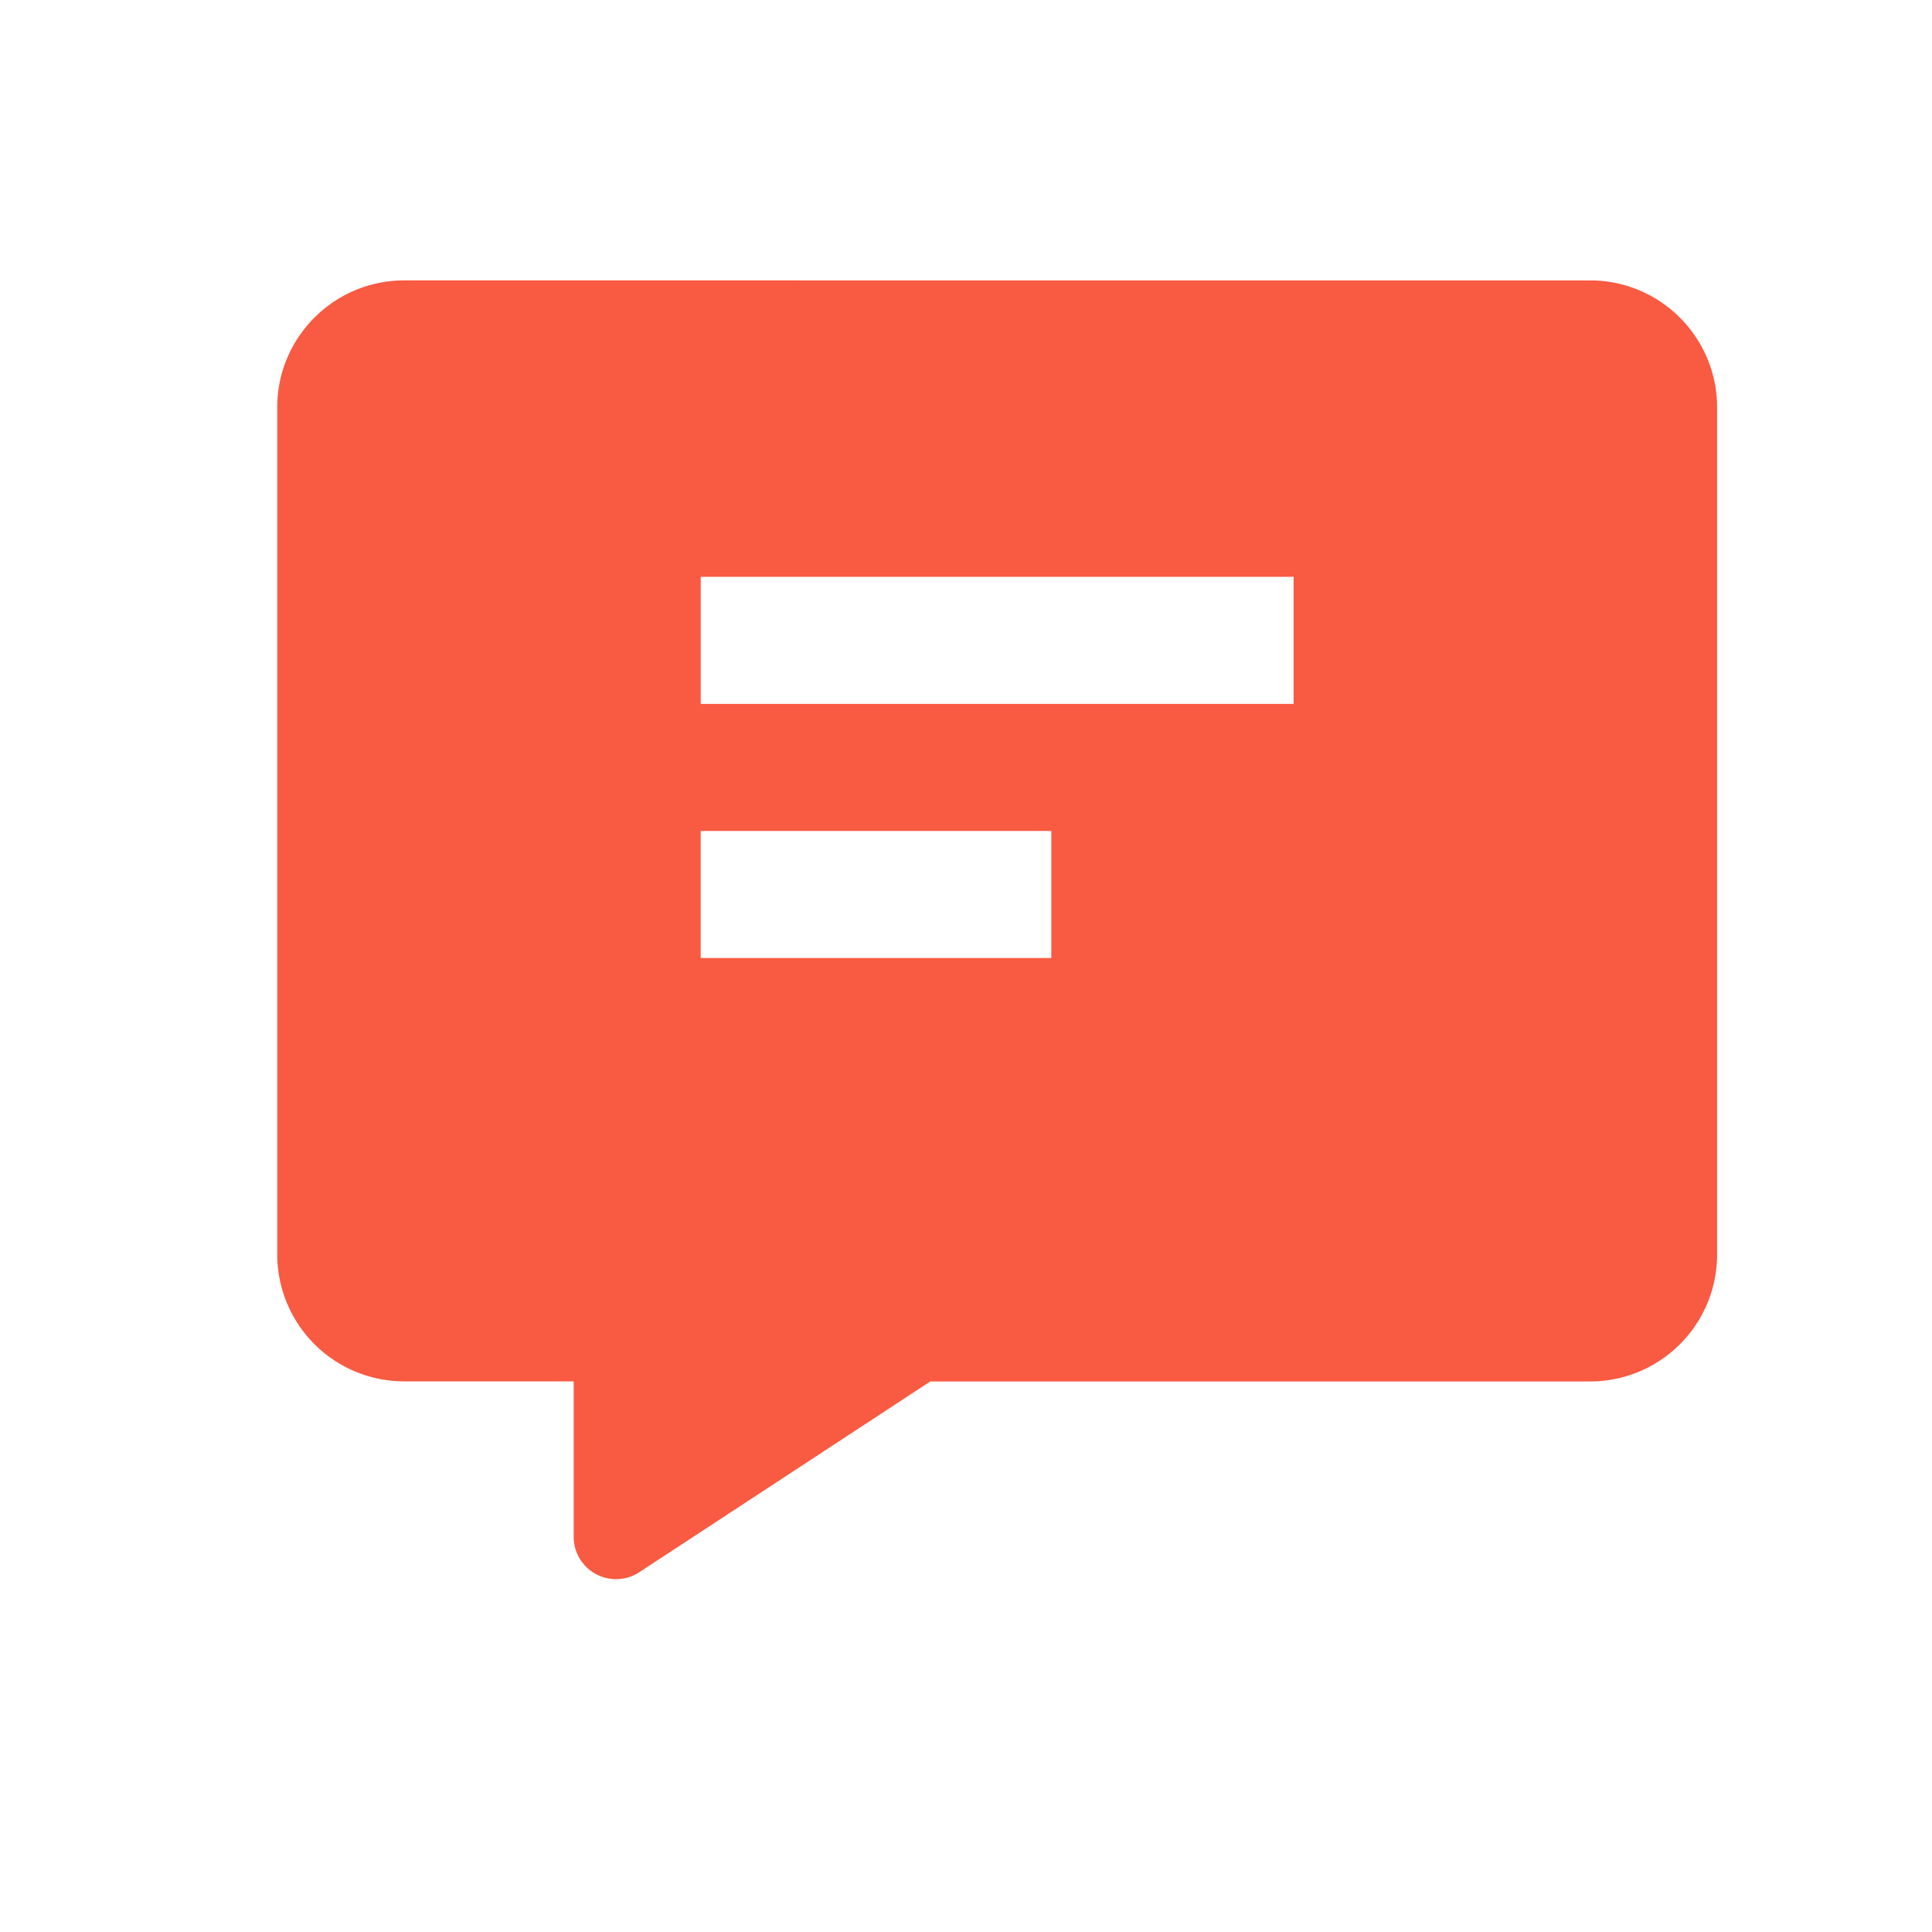
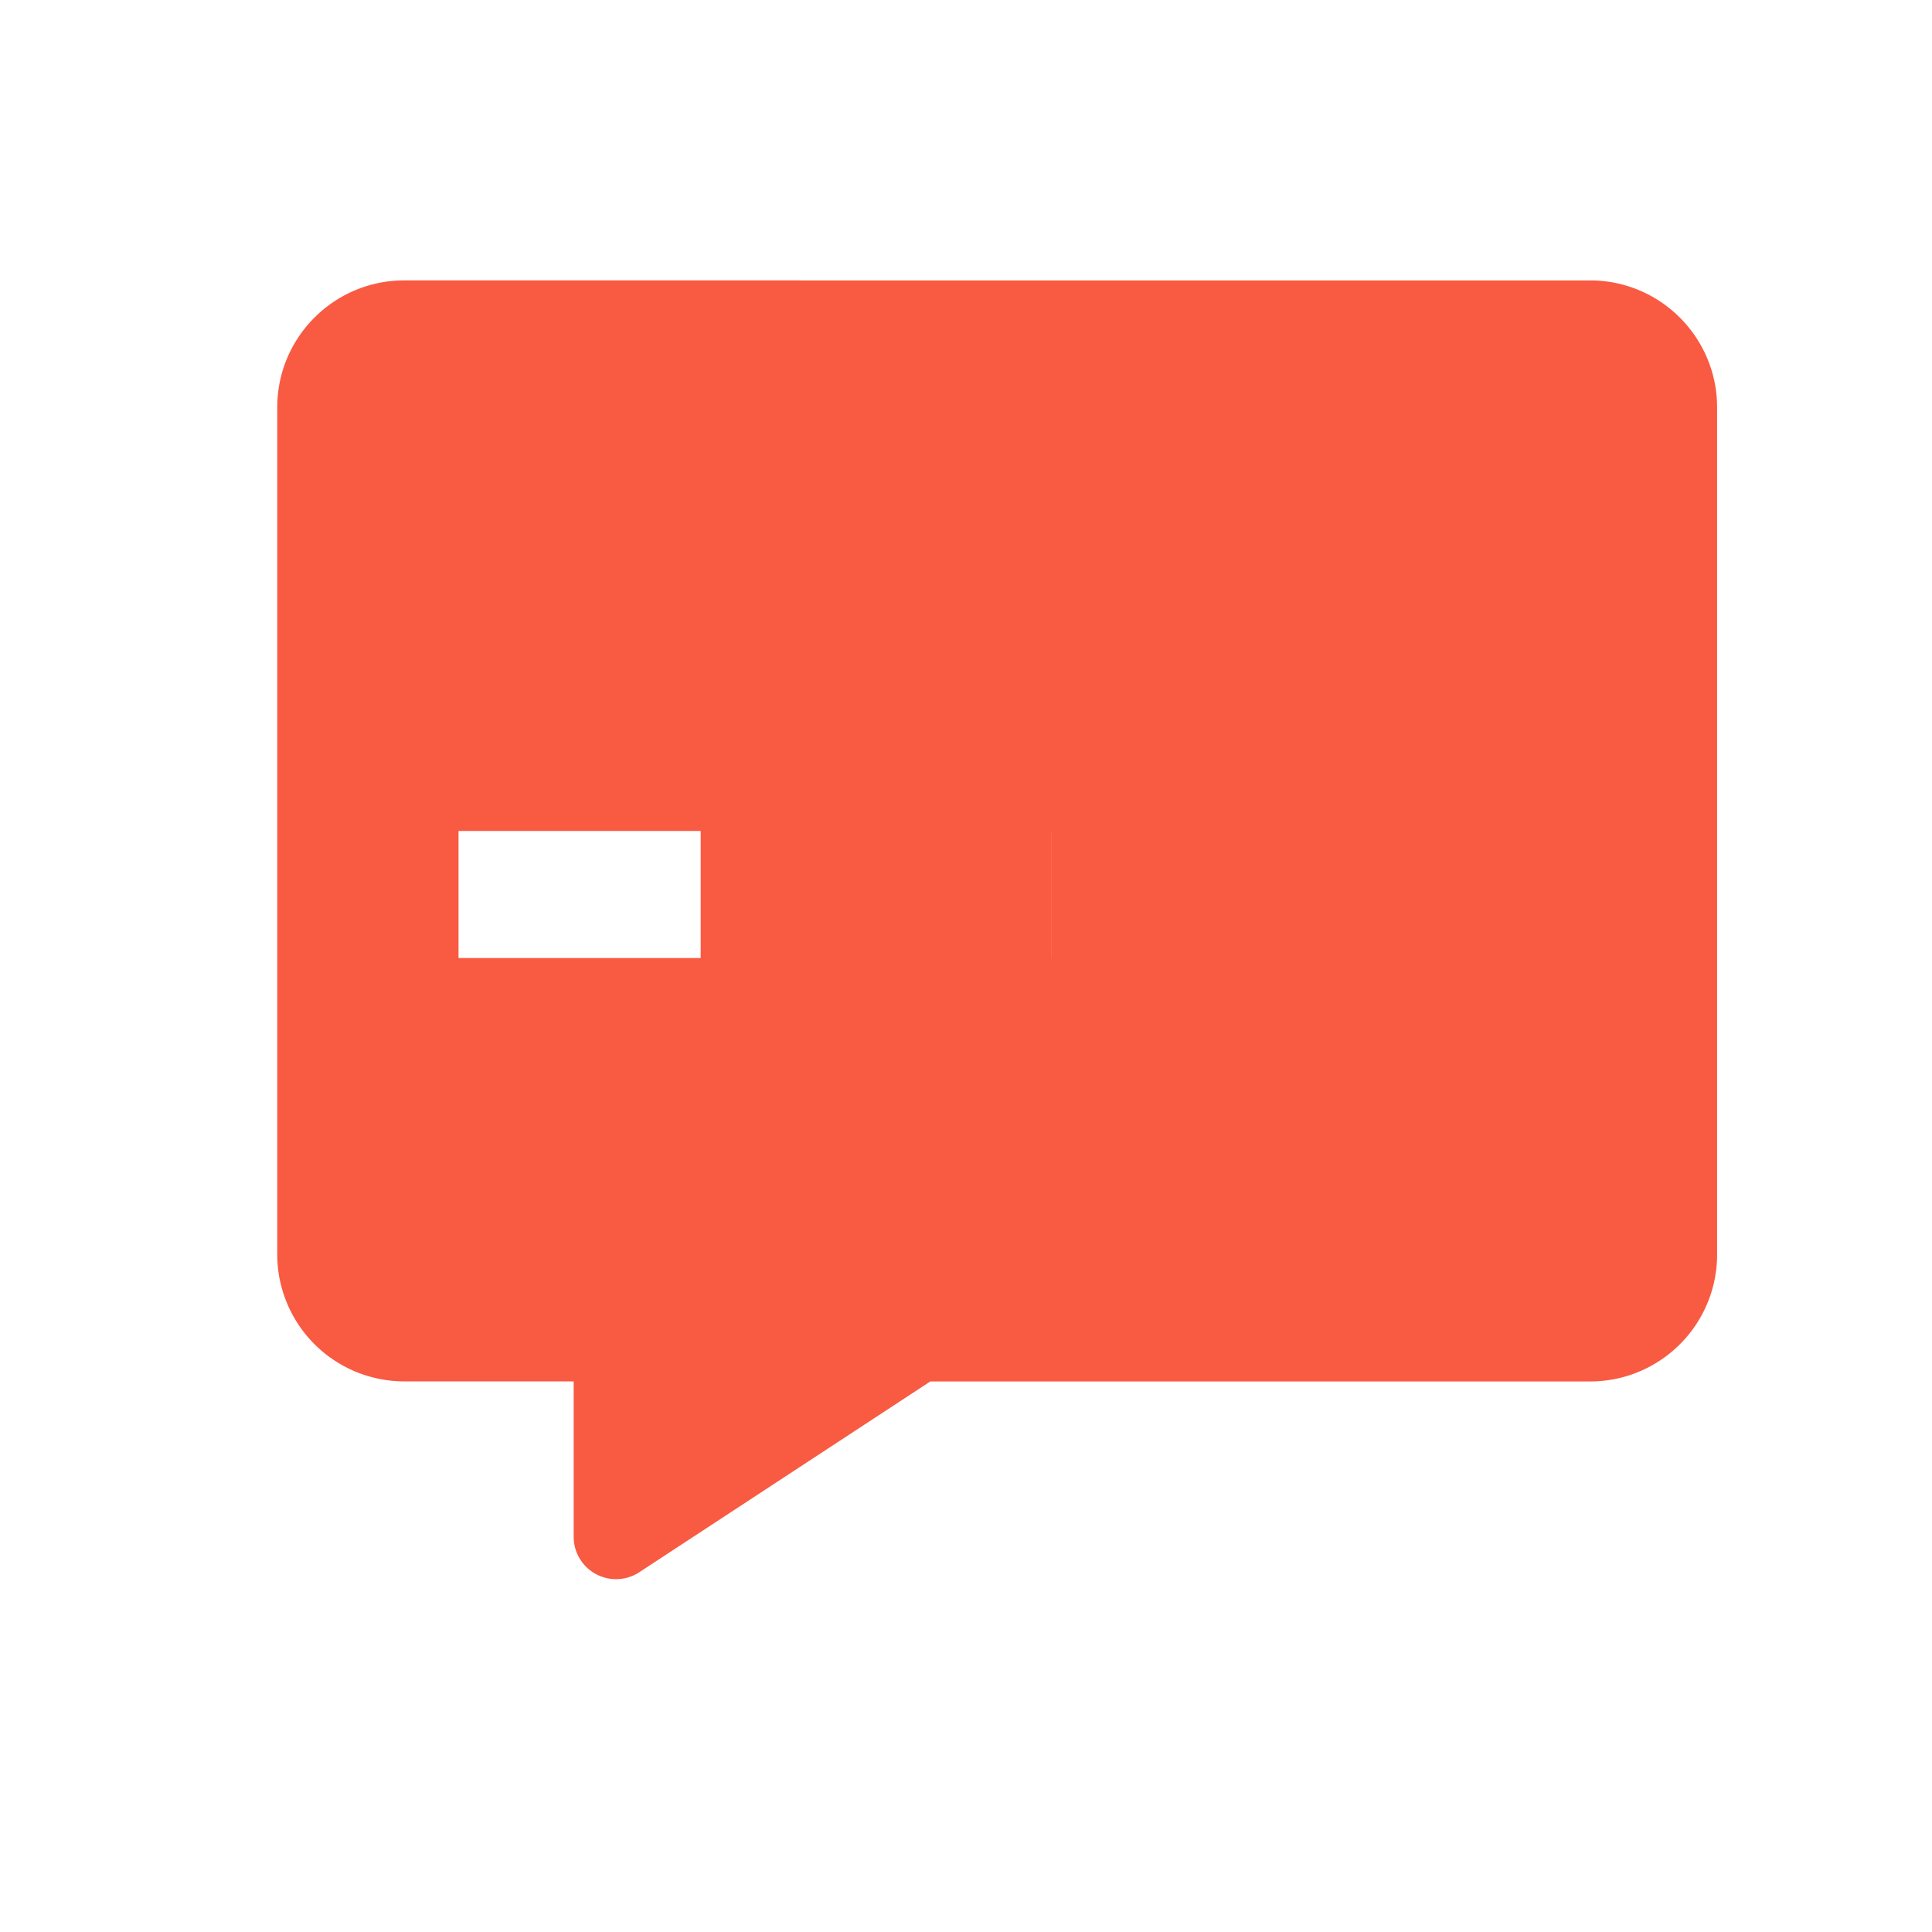
<svg xmlns="http://www.w3.org/2000/svg" t="1705553082979" class="icon" viewBox="0 0 1024 1024" version="1.1" p-id="2931" width="400" height="400">
-   <path d="M0 0h1024v1024H0z" fill="#FFFFFF" p-id="2932" />
-   <path d="M842.752 148.617c37.205 0 67.345 30.174 67.345 67.345v448.922c0 37.205-30.14 67.311-67.345 67.311H493.09l-154.283 101.137a22.46 22.46 0 0 1-34.748-18.773V732.16h-89.771a67.345 67.345 0 0 1-67.345-67.311V215.962c0-37.205 30.14-67.345 67.345-67.345H842.752z m-285.491 291.806H371.371v67.345h185.856v-67.345z m128.375-134.69h-314.231v67.345h314.231V305.732z" fill="#F95A42" p-id="2933" />
+   <path d="M842.752 148.617c37.205 0 67.345 30.174 67.345 67.345v448.922c0 37.205-30.14 67.311-67.345 67.311H493.09l-154.283 101.137a22.46 22.46 0 0 1-34.748-18.773V732.16h-89.771a67.345 67.345 0 0 1-67.345-67.311V215.962c0-37.205 30.14-67.345 67.345-67.345H842.752z m-285.491 291.806H371.371v67.345h185.856v-67.345z h-314.231v67.345h314.231V305.732z" fill="#F95A42" p-id="2933" />
</svg>